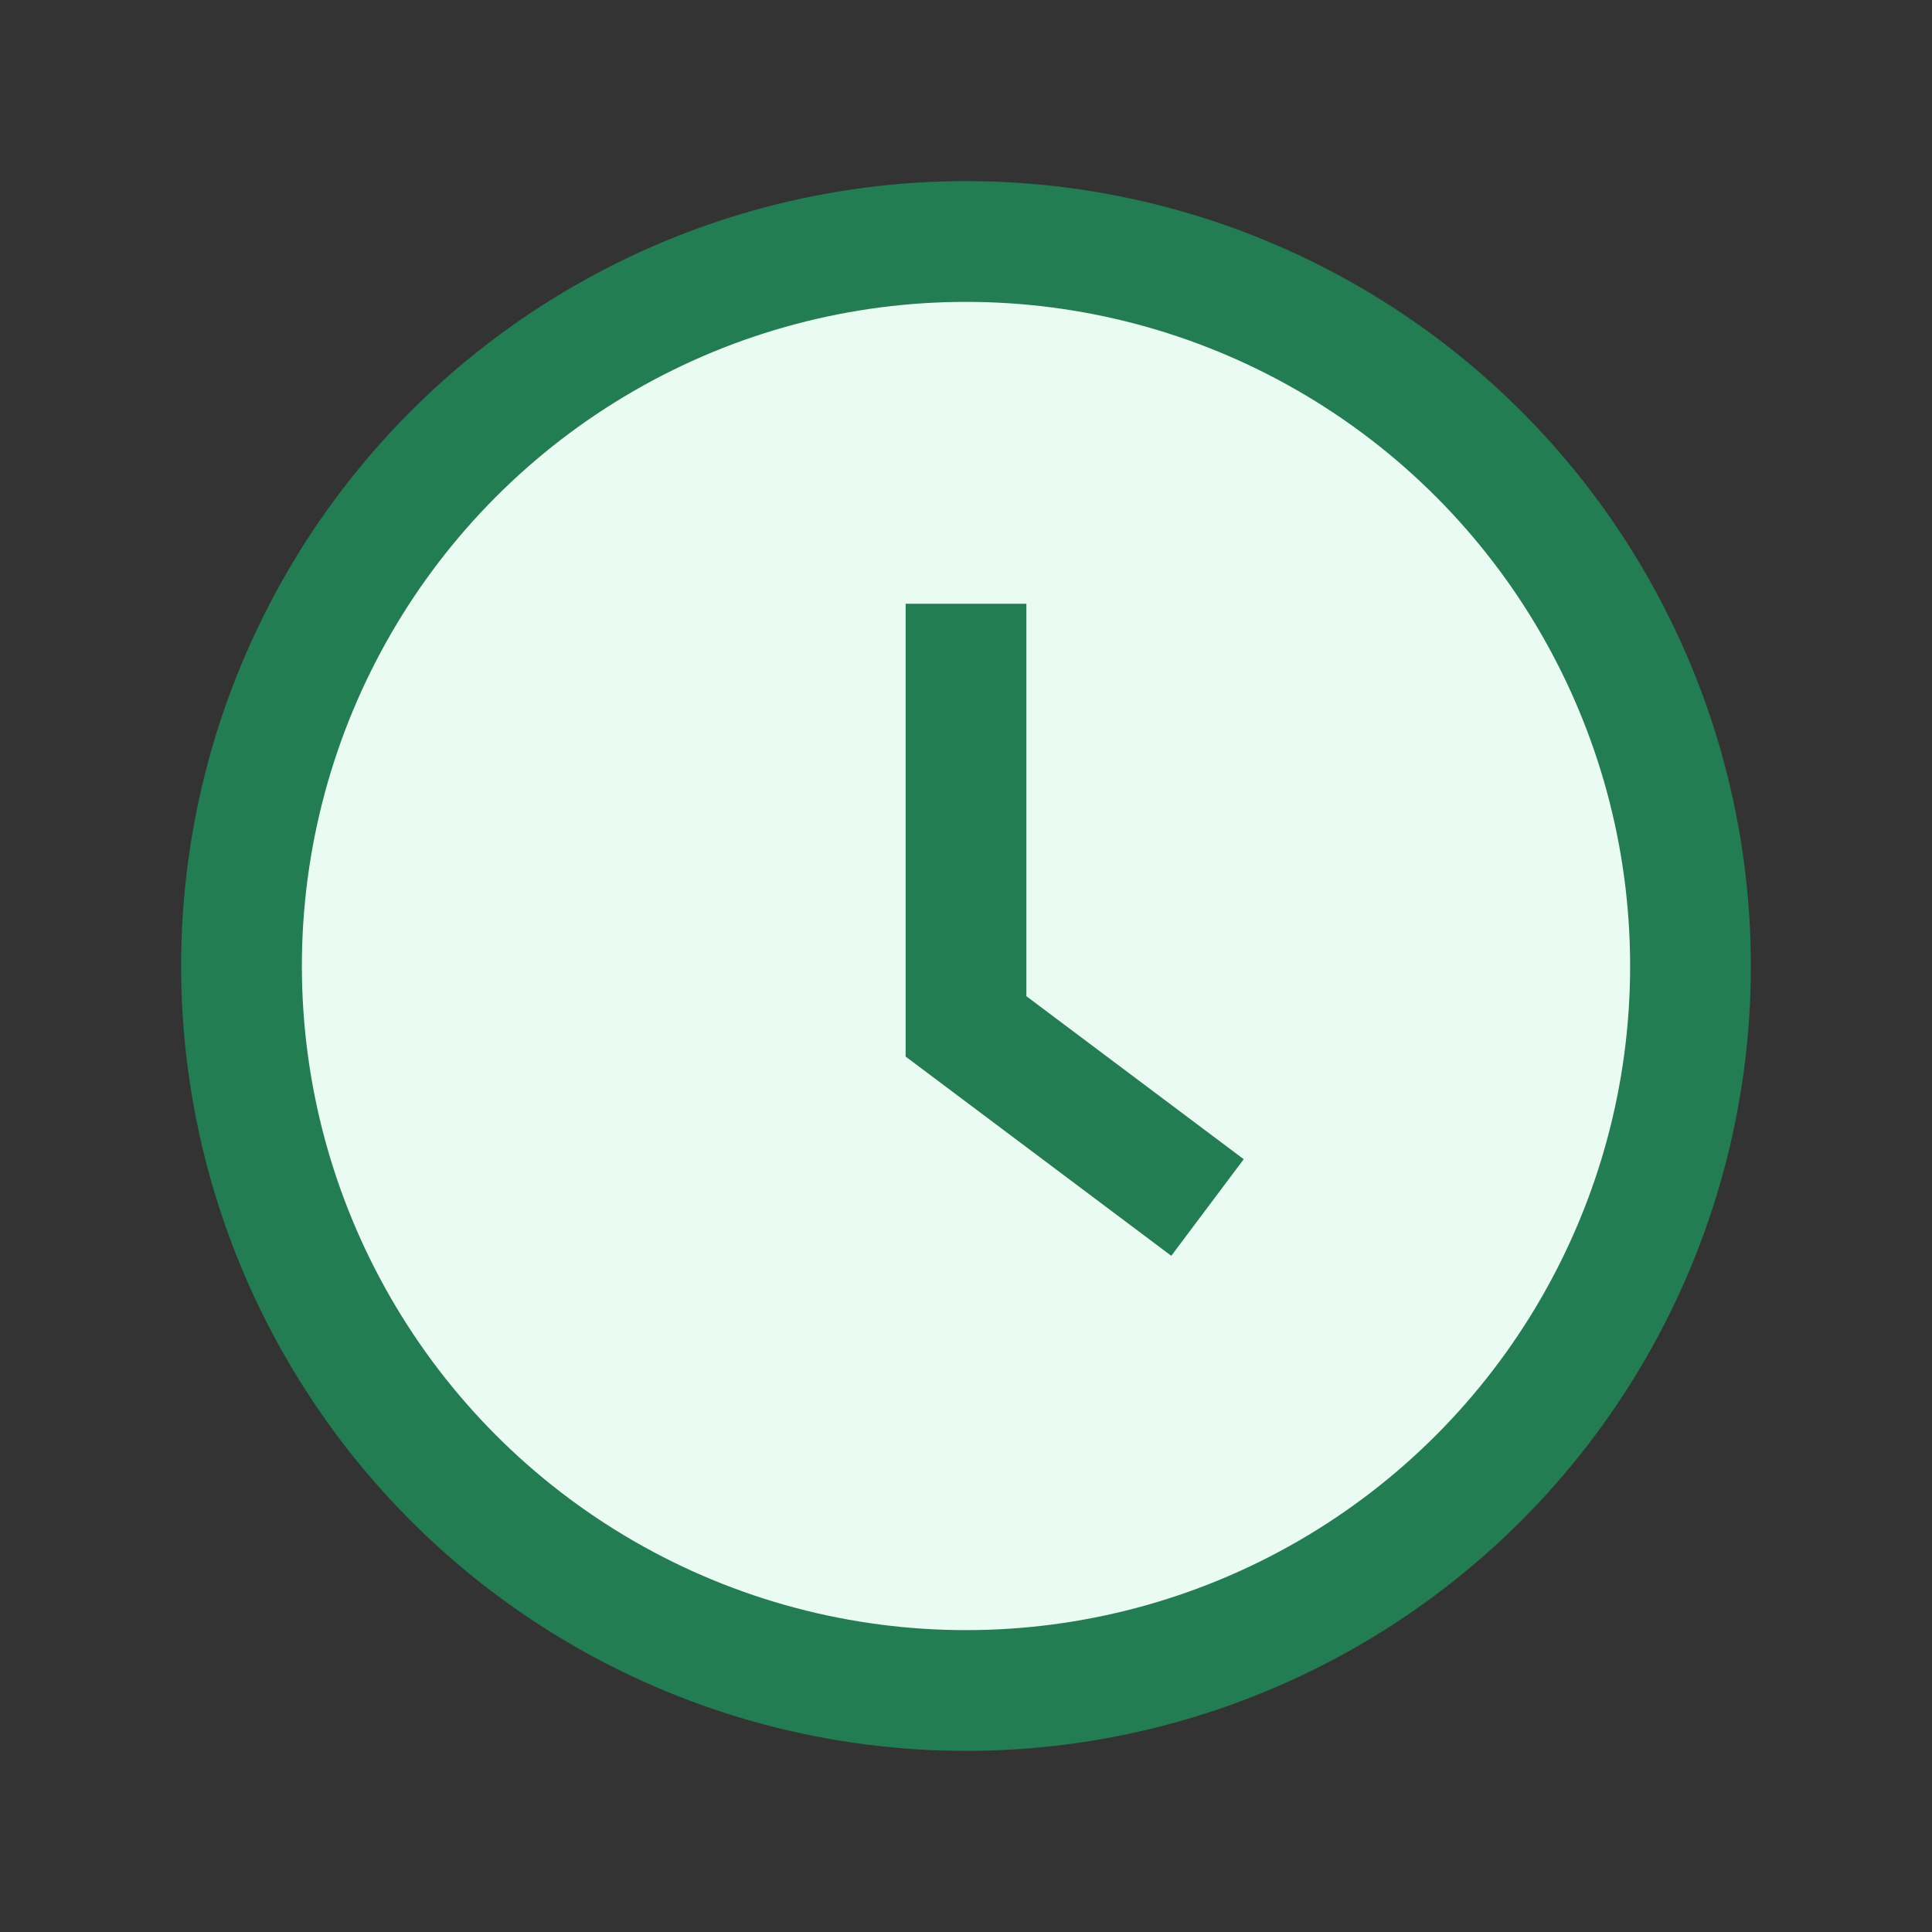
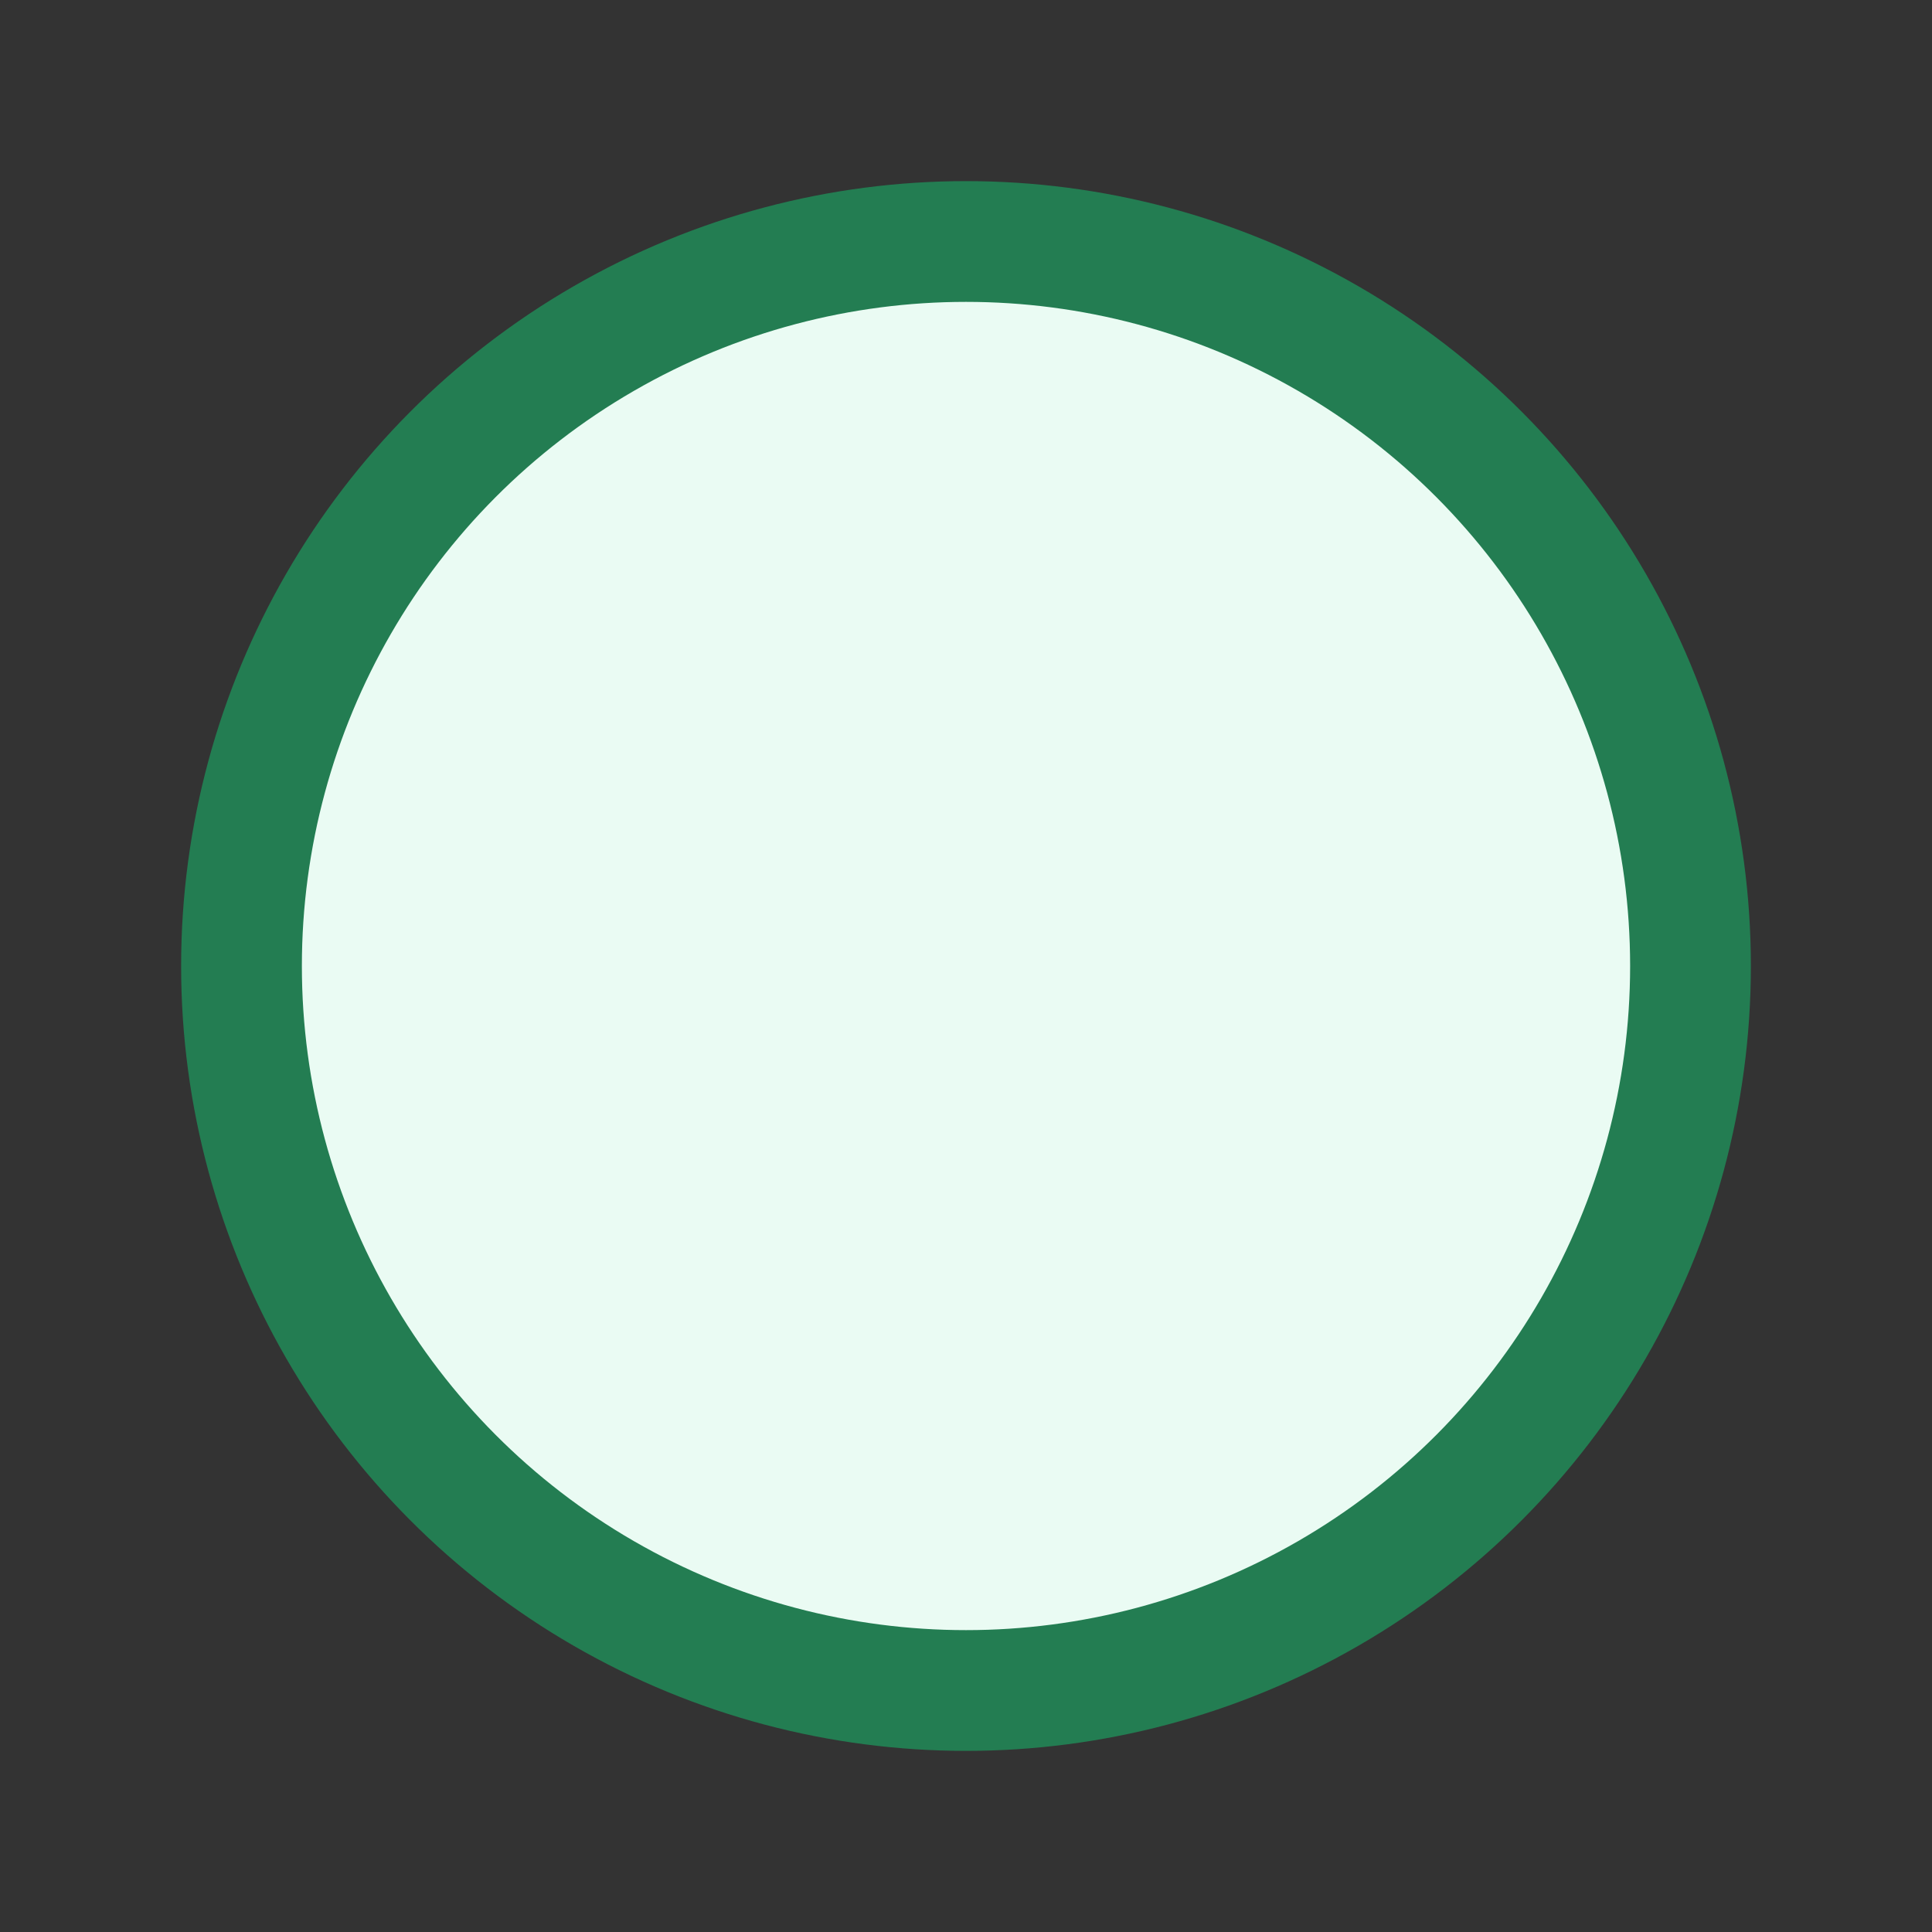
<svg xmlns="http://www.w3.org/2000/svg" width="32" height="32" viewBox="0 0 32 32">
  <rect x="0" y="0" width="32" height="32" fill="#333333" stroke="none" />
  <circle cx="16" cy="16" r="12" fill="#EAFBF3" stroke="#237D52" stroke-width="2" />
-   <path d="M16 10v7l4 3" stroke="#237D52" stroke-width="2" fill="none" />
</svg>